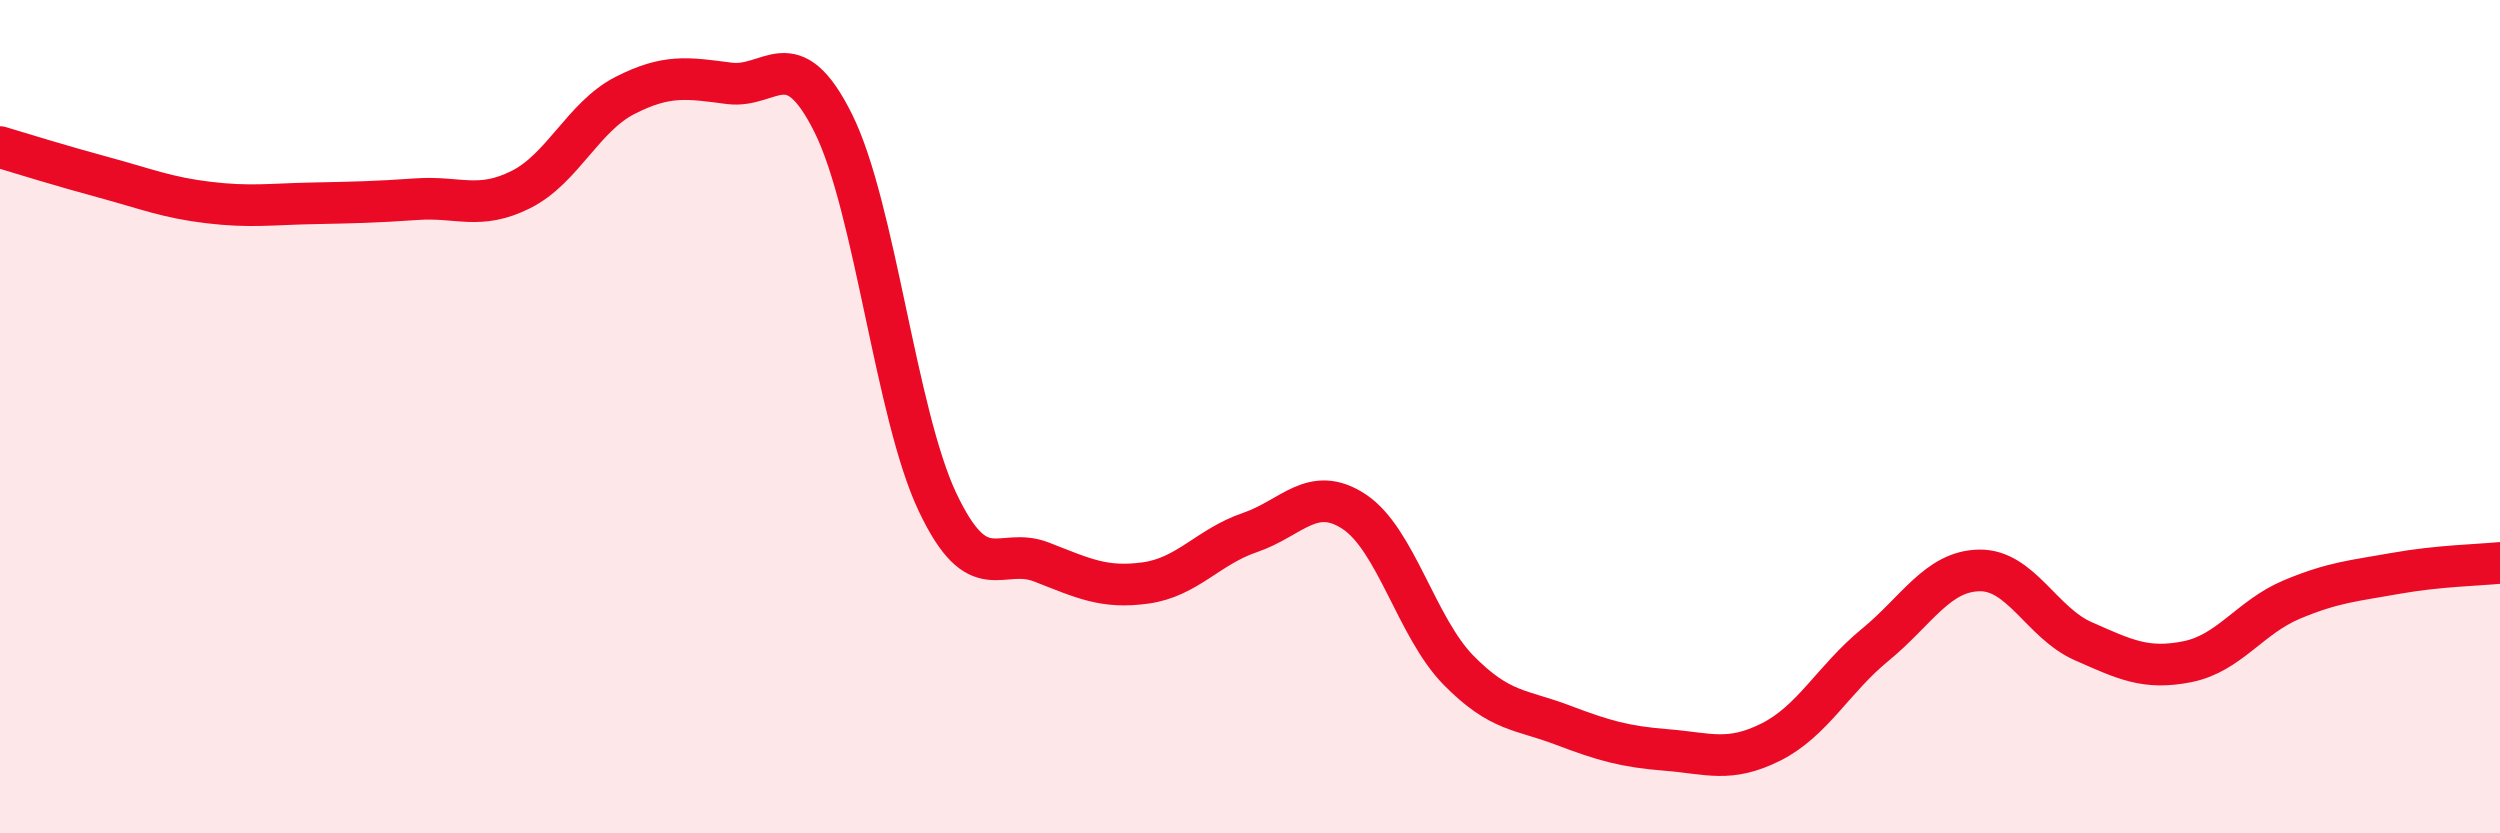
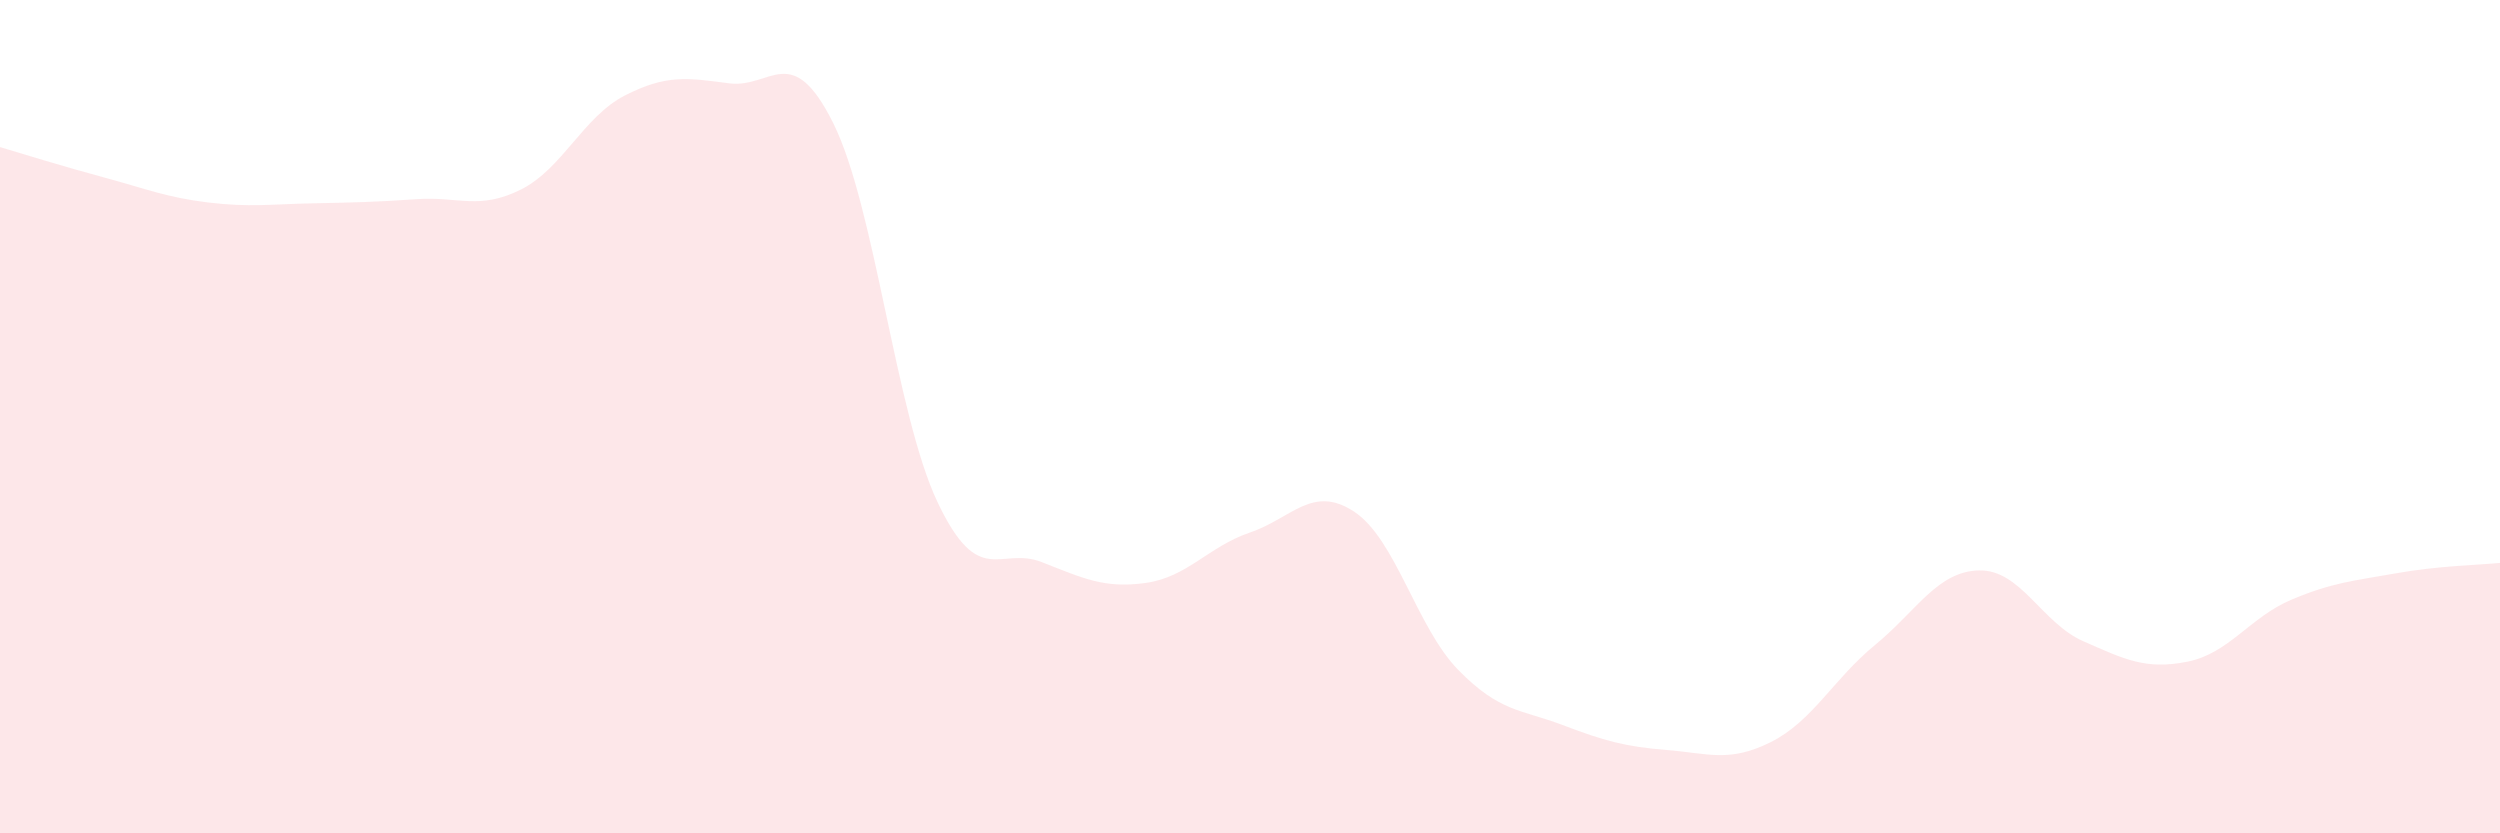
<svg xmlns="http://www.w3.org/2000/svg" width="60" height="20" viewBox="0 0 60 20">
  <path d="M 0,3.53 C 0.5,3.68 1.5,3.99 2.5,4.26 C 3.5,4.53 4,4.74 5,4.86 C 6,4.98 6.5,4.9 7.5,4.88 C 8.5,4.86 9,4.85 10,4.78 C 11,4.71 11.5,5.05 12.5,4.55 C 13.5,4.05 14,2.8 15,2.29 C 16,1.78 16.5,1.87 17.5,2 C 18.5,2.13 19,0.95 20,2.96 C 21,4.97 21.5,9.94 22.5,12.05 C 23.5,14.16 24,13.1 25,13.49 C 26,13.88 26.5,14.13 27.5,13.99 C 28.5,13.85 29,13.12 30,12.78 C 31,12.44 31.5,11.62 32.5,12.28 C 33.5,12.94 34,15.06 35,16.08 C 36,17.1 36.5,17.02 37.5,17.4 C 38.5,17.78 39,17.92 40,18 C 41,18.08 41.5,18.31 42.5,17.81 C 43.5,17.31 44,16.3 45,15.48 C 46,14.66 46.5,13.71 47.5,13.69 C 48.5,13.67 49,14.95 50,15.39 C 51,15.83 51.5,16.08 52.5,15.88 C 53.5,15.68 54,14.81 55,14.39 C 56,13.97 56.5,13.94 57.5,13.76 C 58.5,13.58 59.5,13.56 60,13.51L60 20L0 20Z" fill="#EB0A25" opacity="0.1" stroke-linecap="round" stroke-linejoin="round" />
-   <path d="M 0,3.53 C 0.5,3.68 1.5,3.99 2.5,4.26 C 3.5,4.53 4,4.74 5,4.86 C 6,4.98 6.5,4.9 7.5,4.88 C 8.5,4.86 9,4.85 10,4.78 C 11,4.71 11.5,5.05 12.5,4.55 C 13.5,4.05 14,2.8 15,2.29 C 16,1.78 16.5,1.87 17.5,2 C 18.5,2.13 19,0.95 20,2.96 C 21,4.97 21.5,9.94 22.5,12.05 C 23.5,14.16 24,13.1 25,13.49 C 26,13.88 26.5,14.13 27.5,13.99 C 28.5,13.85 29,13.12 30,12.78 C 31,12.44 31.5,11.62 32.5,12.28 C 33.5,12.94 34,15.06 35,16.08 C 36,17.1 36.5,17.02 37.5,17.4 C 38.5,17.78 39,17.92 40,18 C 41,18.08 41.5,18.31 42.5,17.81 C 43.5,17.31 44,16.3 45,15.48 C 46,14.66 46.5,13.71 47.5,13.69 C 48.5,13.67 49,14.95 50,15.39 C 51,15.83 51.5,16.08 52.5,15.88 C 53.5,15.68 54,14.81 55,14.39 C 56,13.97 56.5,13.94 57.5,13.76 C 58.5,13.58 59.5,13.56 60,13.51" stroke="#EB0A25" stroke-width="1" fill="none" stroke-linecap="round" stroke-linejoin="round" />
</svg>